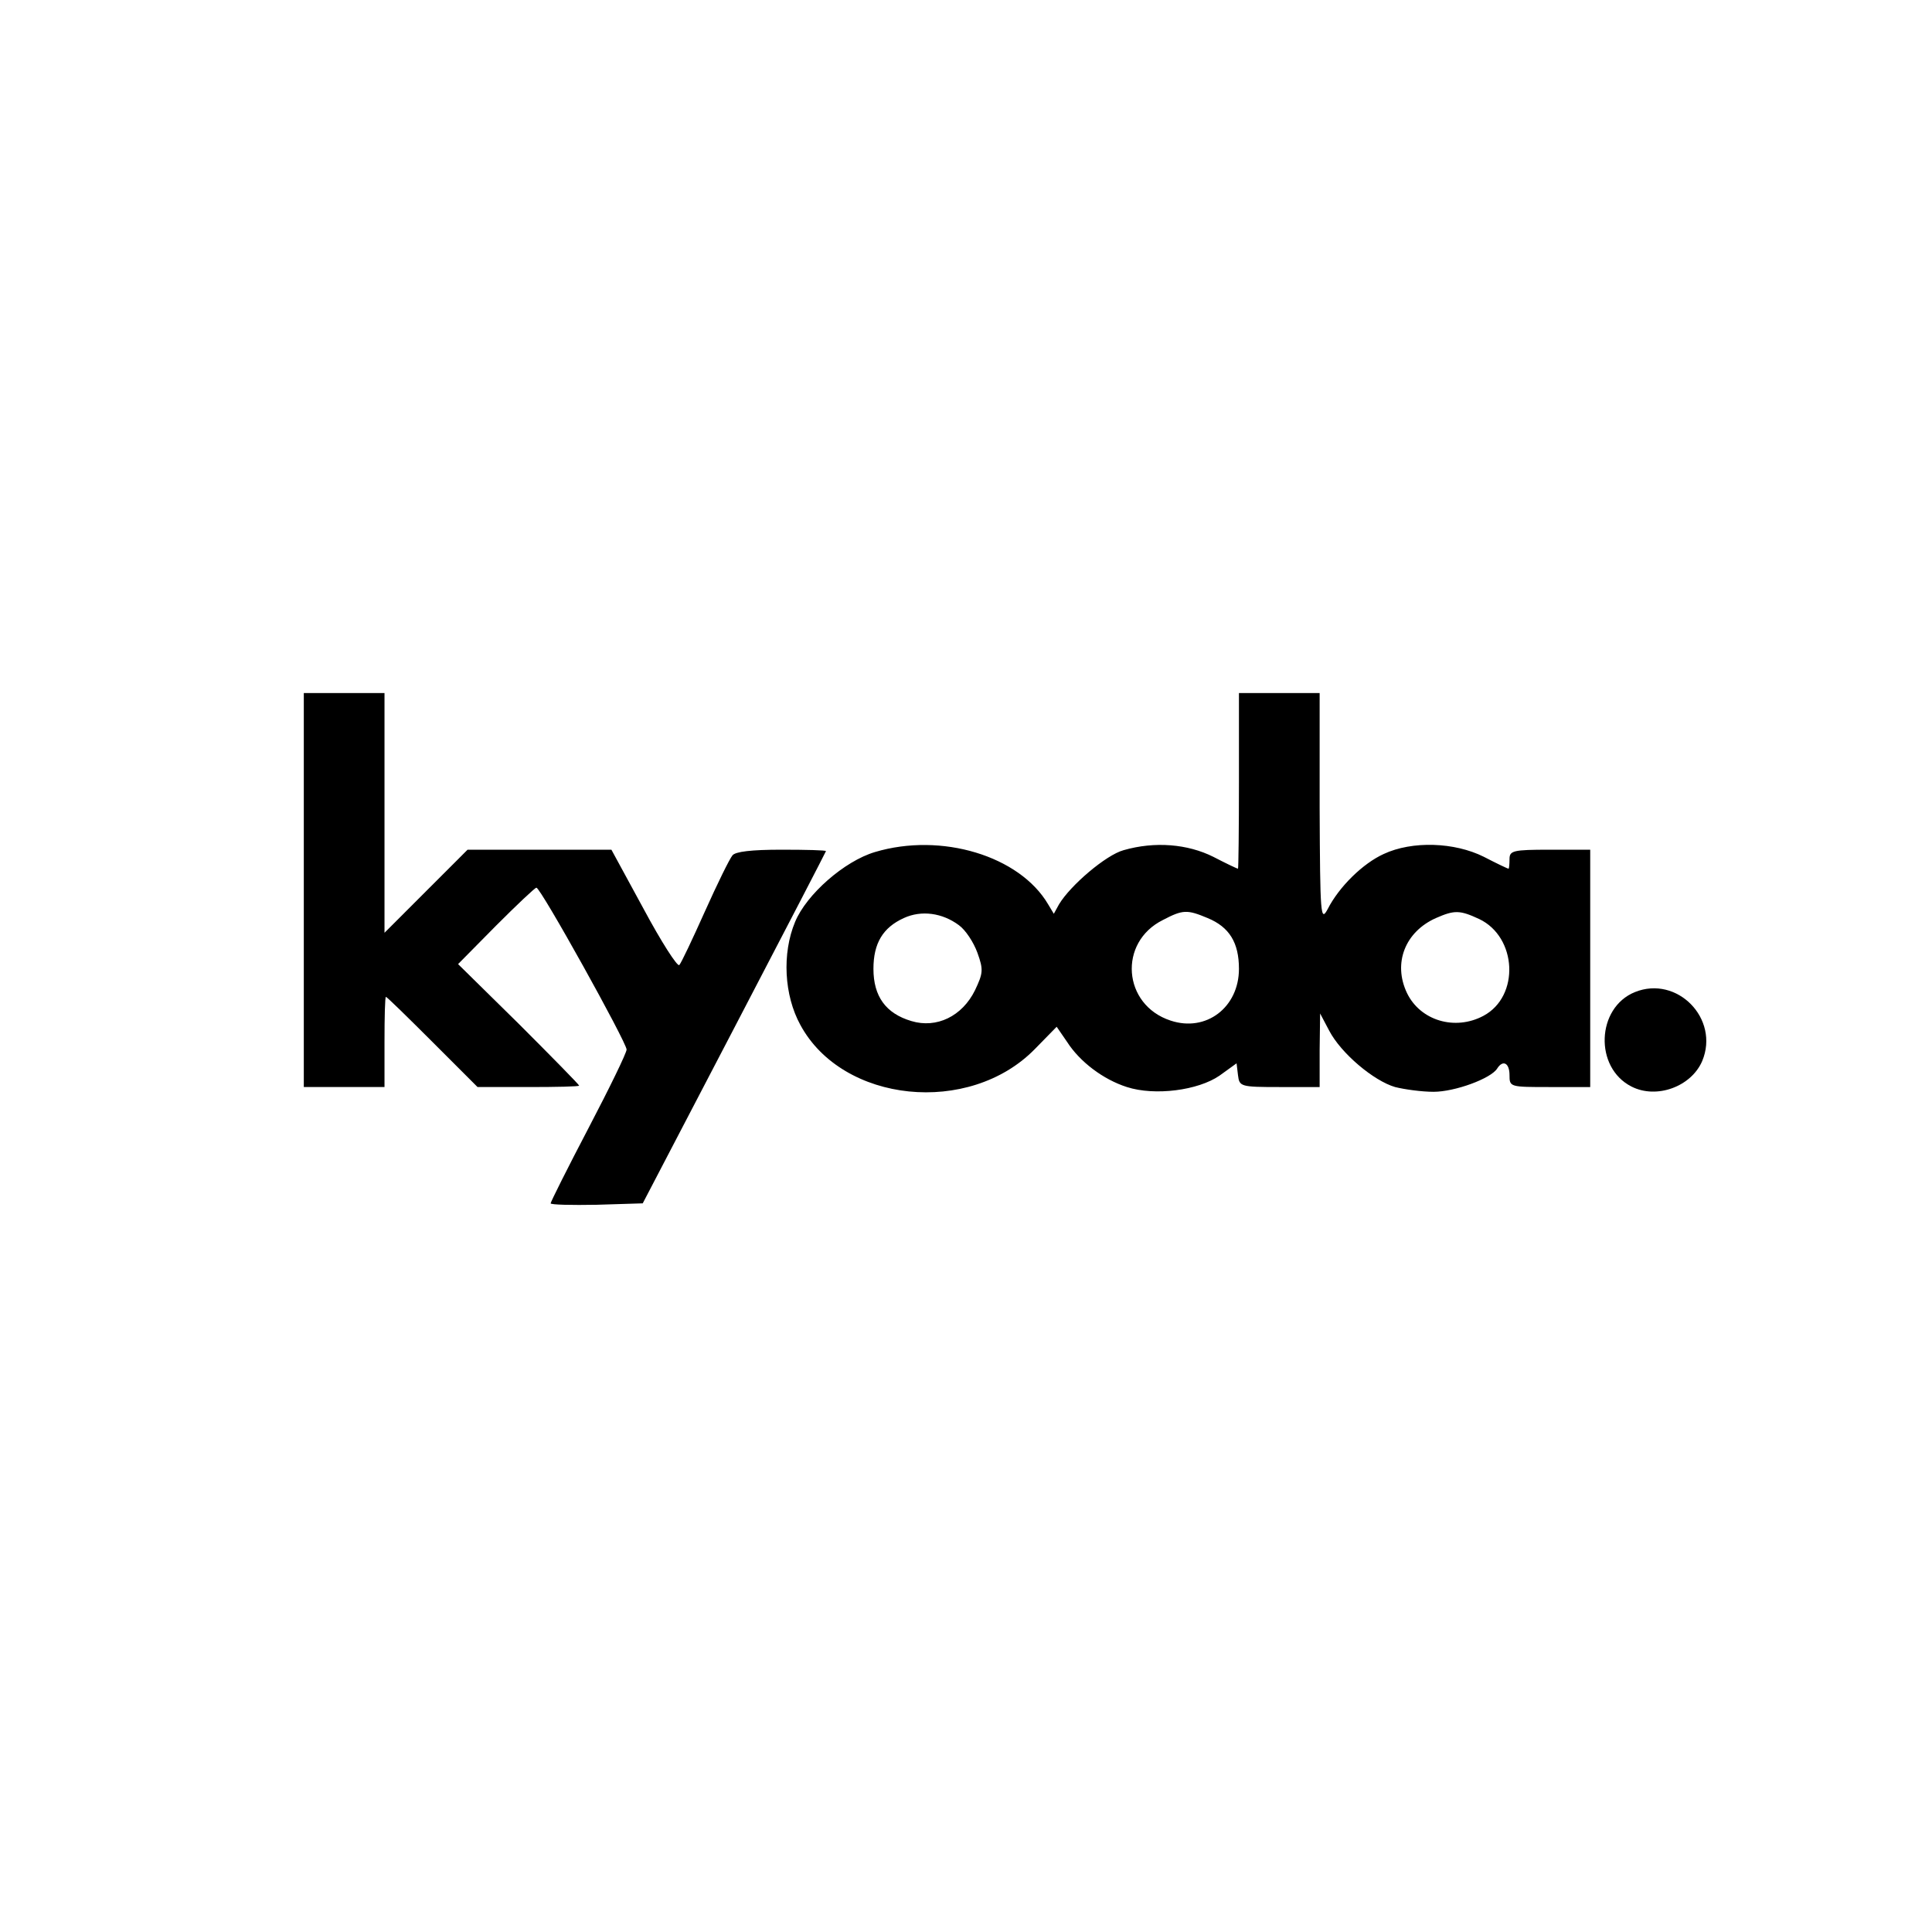
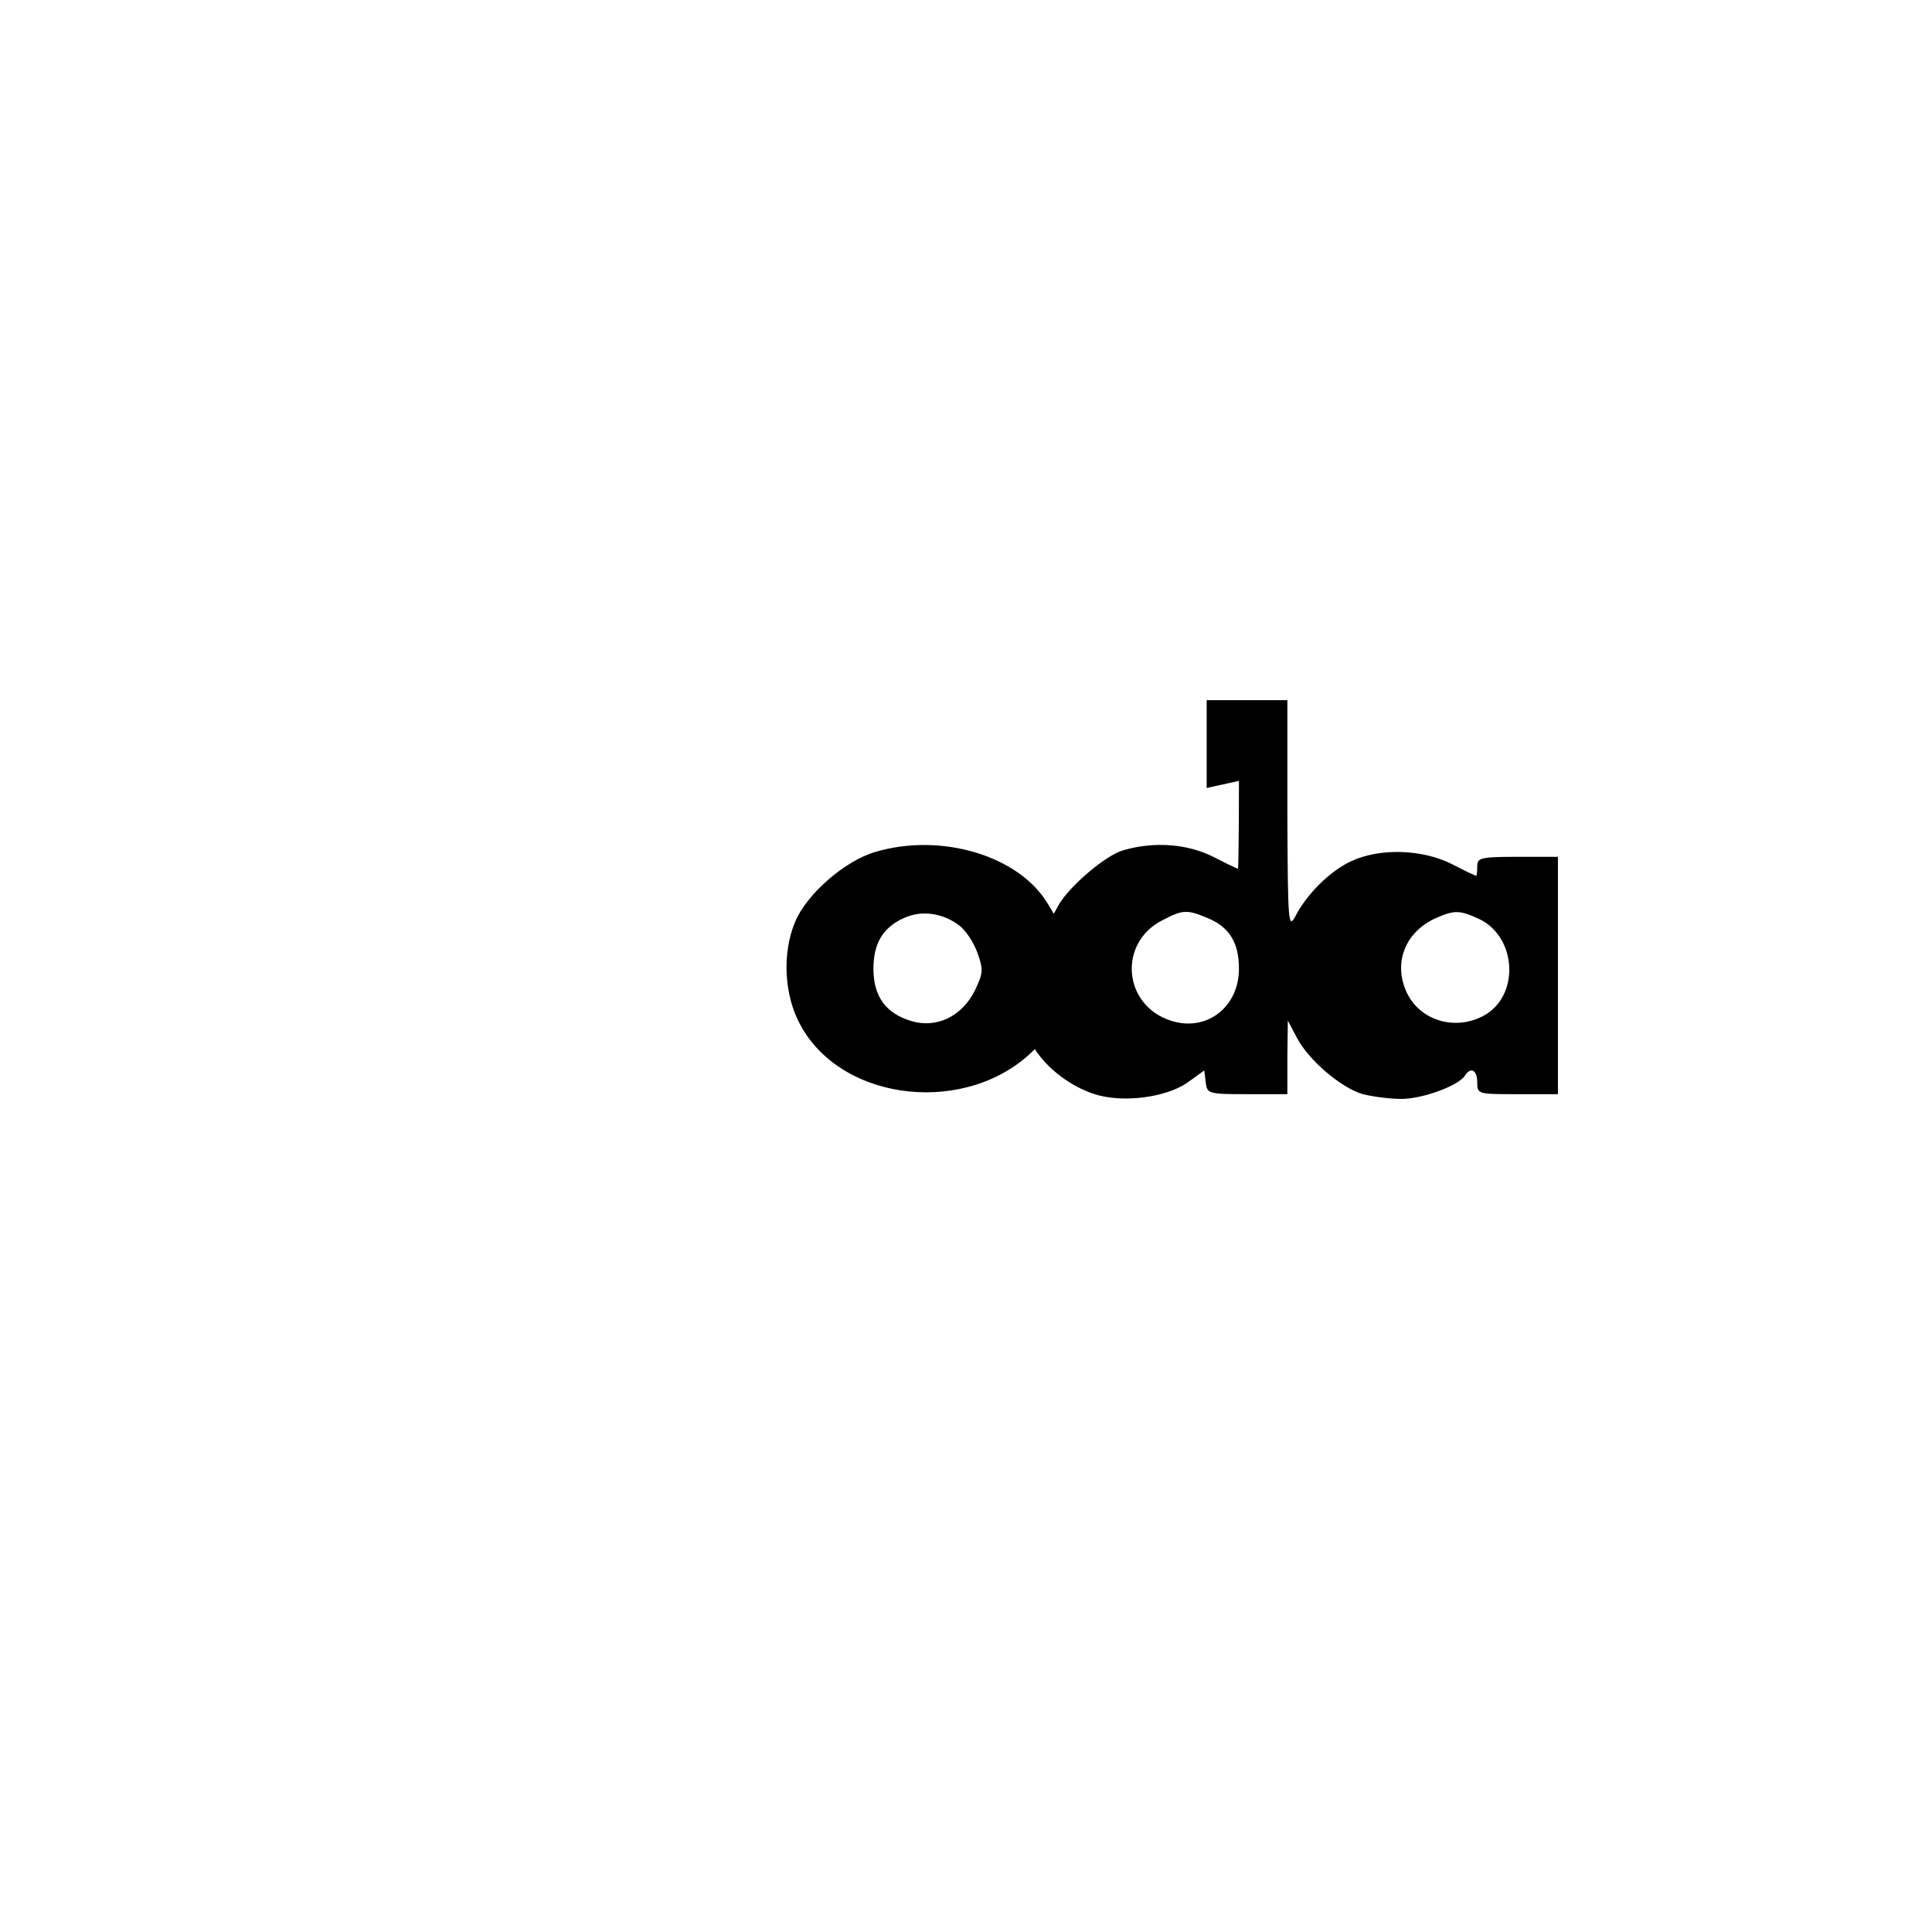
<svg xmlns="http://www.w3.org/2000/svg" version="1.0" width="407pt" height="407pt" viewBox="0 0 407 407" preserveAspectRatio="xMidYMid meet">
  <g transform="translate(0,407) scale(0.1,-0.1)" fill="#000000" stroke="none">
-     <path d="M640 2195 l0 -415 85 0 85 0 0 95 c0 52 1 95 3 95 2 0 46 -43 98 -95 l95 -95 107 0 c59 0 107 1 107 3 0 2 -57 60 -127 130 l-128 126 80 81 c44 44 82 80 85 80 9 0 190 -326 190 -341 0 -7 -36 -81 -80 -165 -44 -84 -80 -156 -80 -159 0 -3 44 -4 97 -3 l97 3 193 370 c106 203 193 371 193 372 0 2 -42 3 -94 3 -63 0 -97 -4 -103 -12 -6 -7 -32 -60 -58 -118 -26 -58 -50 -109 -54 -113 -4 -4 -38 49 -75 118 l-68 125 -151 0 -152 0 -87 -87 -88 -88 0 253 0 252 -85 0 -85 0 0 -415z" />
-     <path d="M2610 2425 c0 -102 -1 -185 -2 -185 -2 0 -25 11 -52 25 -54 27 -123 33 -189 14 -37 -10 -112 -74 -136 -114 l-11 -20 -12 20 c-60 102 -225 152 -365 110 -64 -19 -144 -89 -168 -147 -28 -67 -23 -155 11 -217 89 -165 356 -192 494 -51 l46 47 22 -32 c27 -42 76 -79 126 -95 59 -19 150 -7 195 24 l36 26 3 -25 c3 -24 5 -25 88 -25 l84 0 0 78 1 77 19 -36 c25 -48 94 -106 139 -119 20 -5 56 -10 81 -10 45 0 121 28 134 49 12 19 26 12 26 -14 0 -25 1 -25 85 -25 l85 0 0 250 0 250 -85 0 c-78 0 -85 -2 -85 -20 0 -11 -1 -20 -2 -20 -2 0 -25 11 -52 25 -62 31 -151 34 -211 6 -44 -20 -94 -69 -118 -116 -15 -28 -16 -14 -17 213 l0 242 -85 0 -85 0 0 -185z m-590 -304 c14 -10 31 -36 39 -58 13 -36 12 -43 -5 -79 -27 -55 -81 -81 -134 -65 -54 16 -80 52 -80 110 0 54 20 87 64 107 37 17 81 11 116 -15z m524 15 c46 -19 66 -52 66 -107 0 -81 -69 -134 -144 -109 -101 33 -111 165 -16 212 42 22 51 22 94 4z m572 -2 c80 -38 86 -163 9 -204 -60 -32 -133 -10 -161 48 -30 63 -4 129 61 158 39 17 50 17 91 -2z" />
-     <path d="M3444 1980 c-81 -33 -86 -159 -7 -199 53 -27 126 0 149 54 37 89 -53 181 -142 145z" />
+     <path d="M2610 2425 c0 -102 -1 -185 -2 -185 -2 0 -25 11 -52 25 -54 27 -123 33 -189 14 -37 -10 -112 -74 -136 -114 l-11 -20 -12 20 c-60 102 -225 152 -365 110 -64 -19 -144 -89 -168 -147 -28 -67 -23 -155 11 -217 89 -165 356 -192 494 -51 c27 -42 76 -79 126 -95 59 -19 150 -7 195 24 l36 26 3 -25 c3 -24 5 -25 88 -25 l84 0 0 78 1 77 19 -36 c25 -48 94 -106 139 -119 20 -5 56 -10 81 -10 45 0 121 28 134 49 12 19 26 12 26 -14 0 -25 1 -25 85 -25 l85 0 0 250 0 250 -85 0 c-78 0 -85 -2 -85 -20 0 -11 -1 -20 -2 -20 -2 0 -25 11 -52 25 -62 31 -151 34 -211 6 -44 -20 -94 -69 -118 -116 -15 -28 -16 -14 -17 213 l0 242 -85 0 -85 0 0 -185z m-590 -304 c14 -10 31 -36 39 -58 13 -36 12 -43 -5 -79 -27 -55 -81 -81 -134 -65 -54 16 -80 52 -80 110 0 54 20 87 64 107 37 17 81 11 116 -15z m524 15 c46 -19 66 -52 66 -107 0 -81 -69 -134 -144 -109 -101 33 -111 165 -16 212 42 22 51 22 94 4z m572 -2 c80 -38 86 -163 9 -204 -60 -32 -133 -10 -161 48 -30 63 -4 129 61 158 39 17 50 17 91 -2z" />
  </g>
</svg>